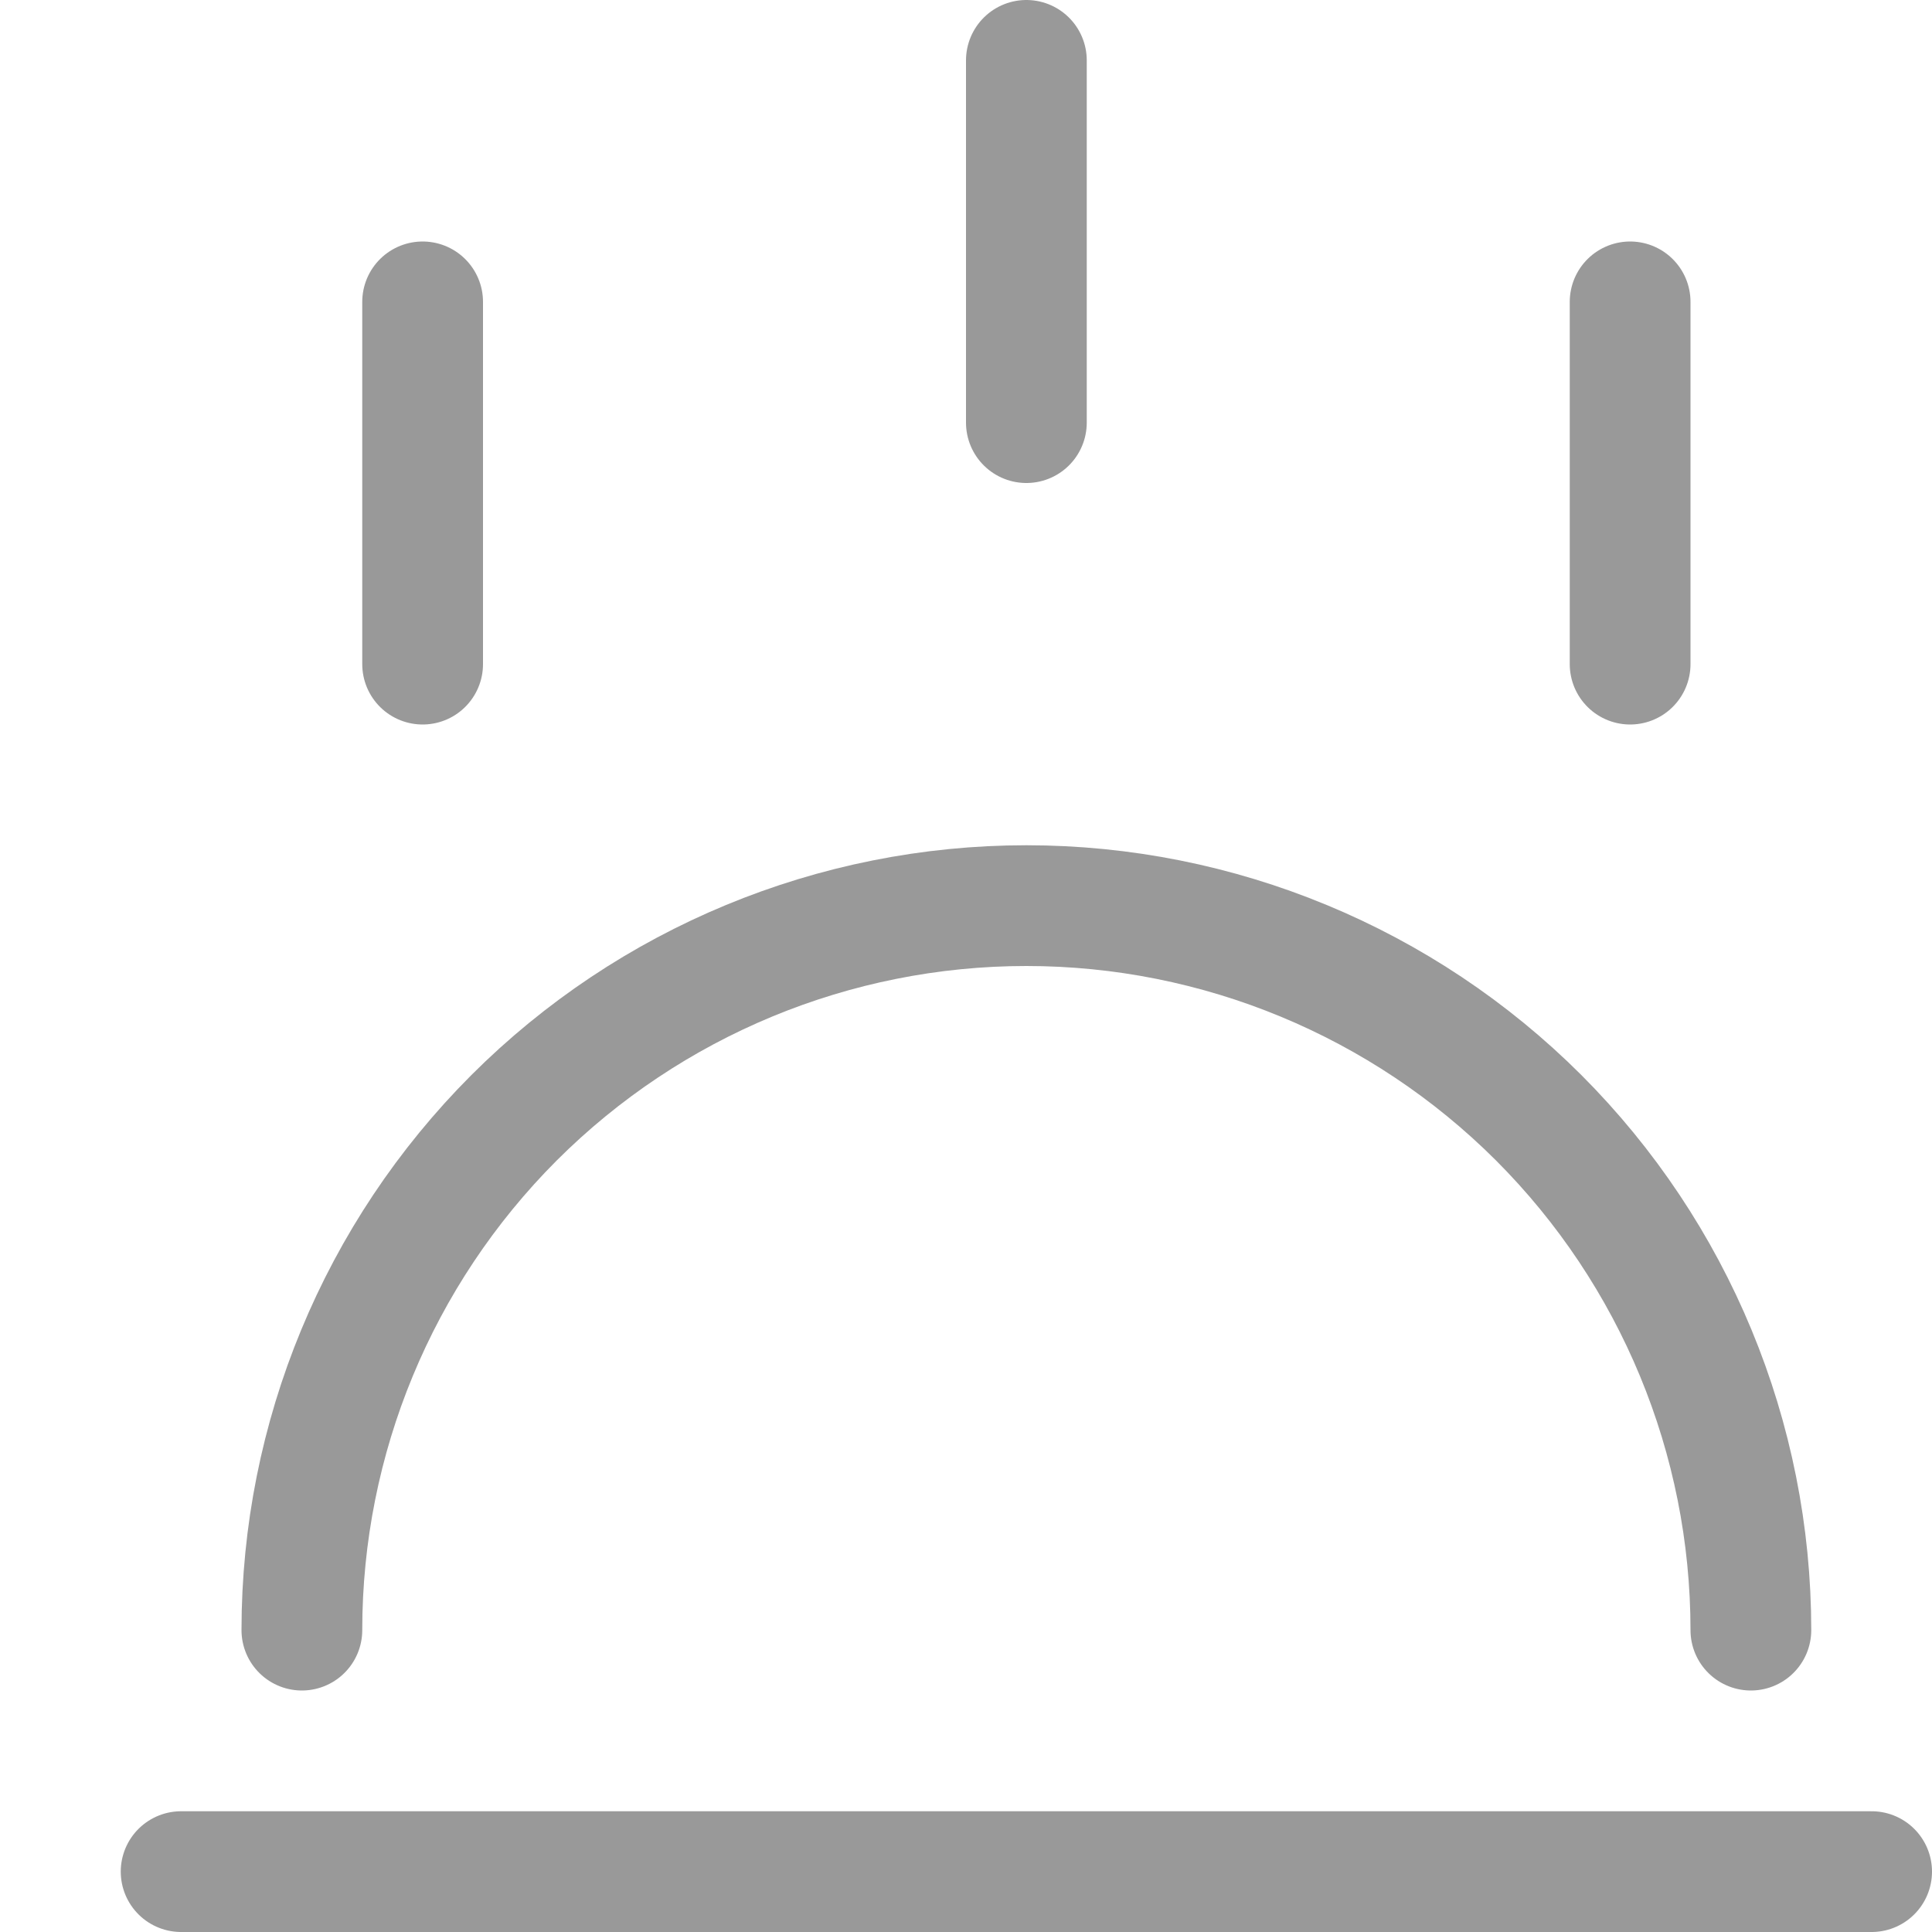
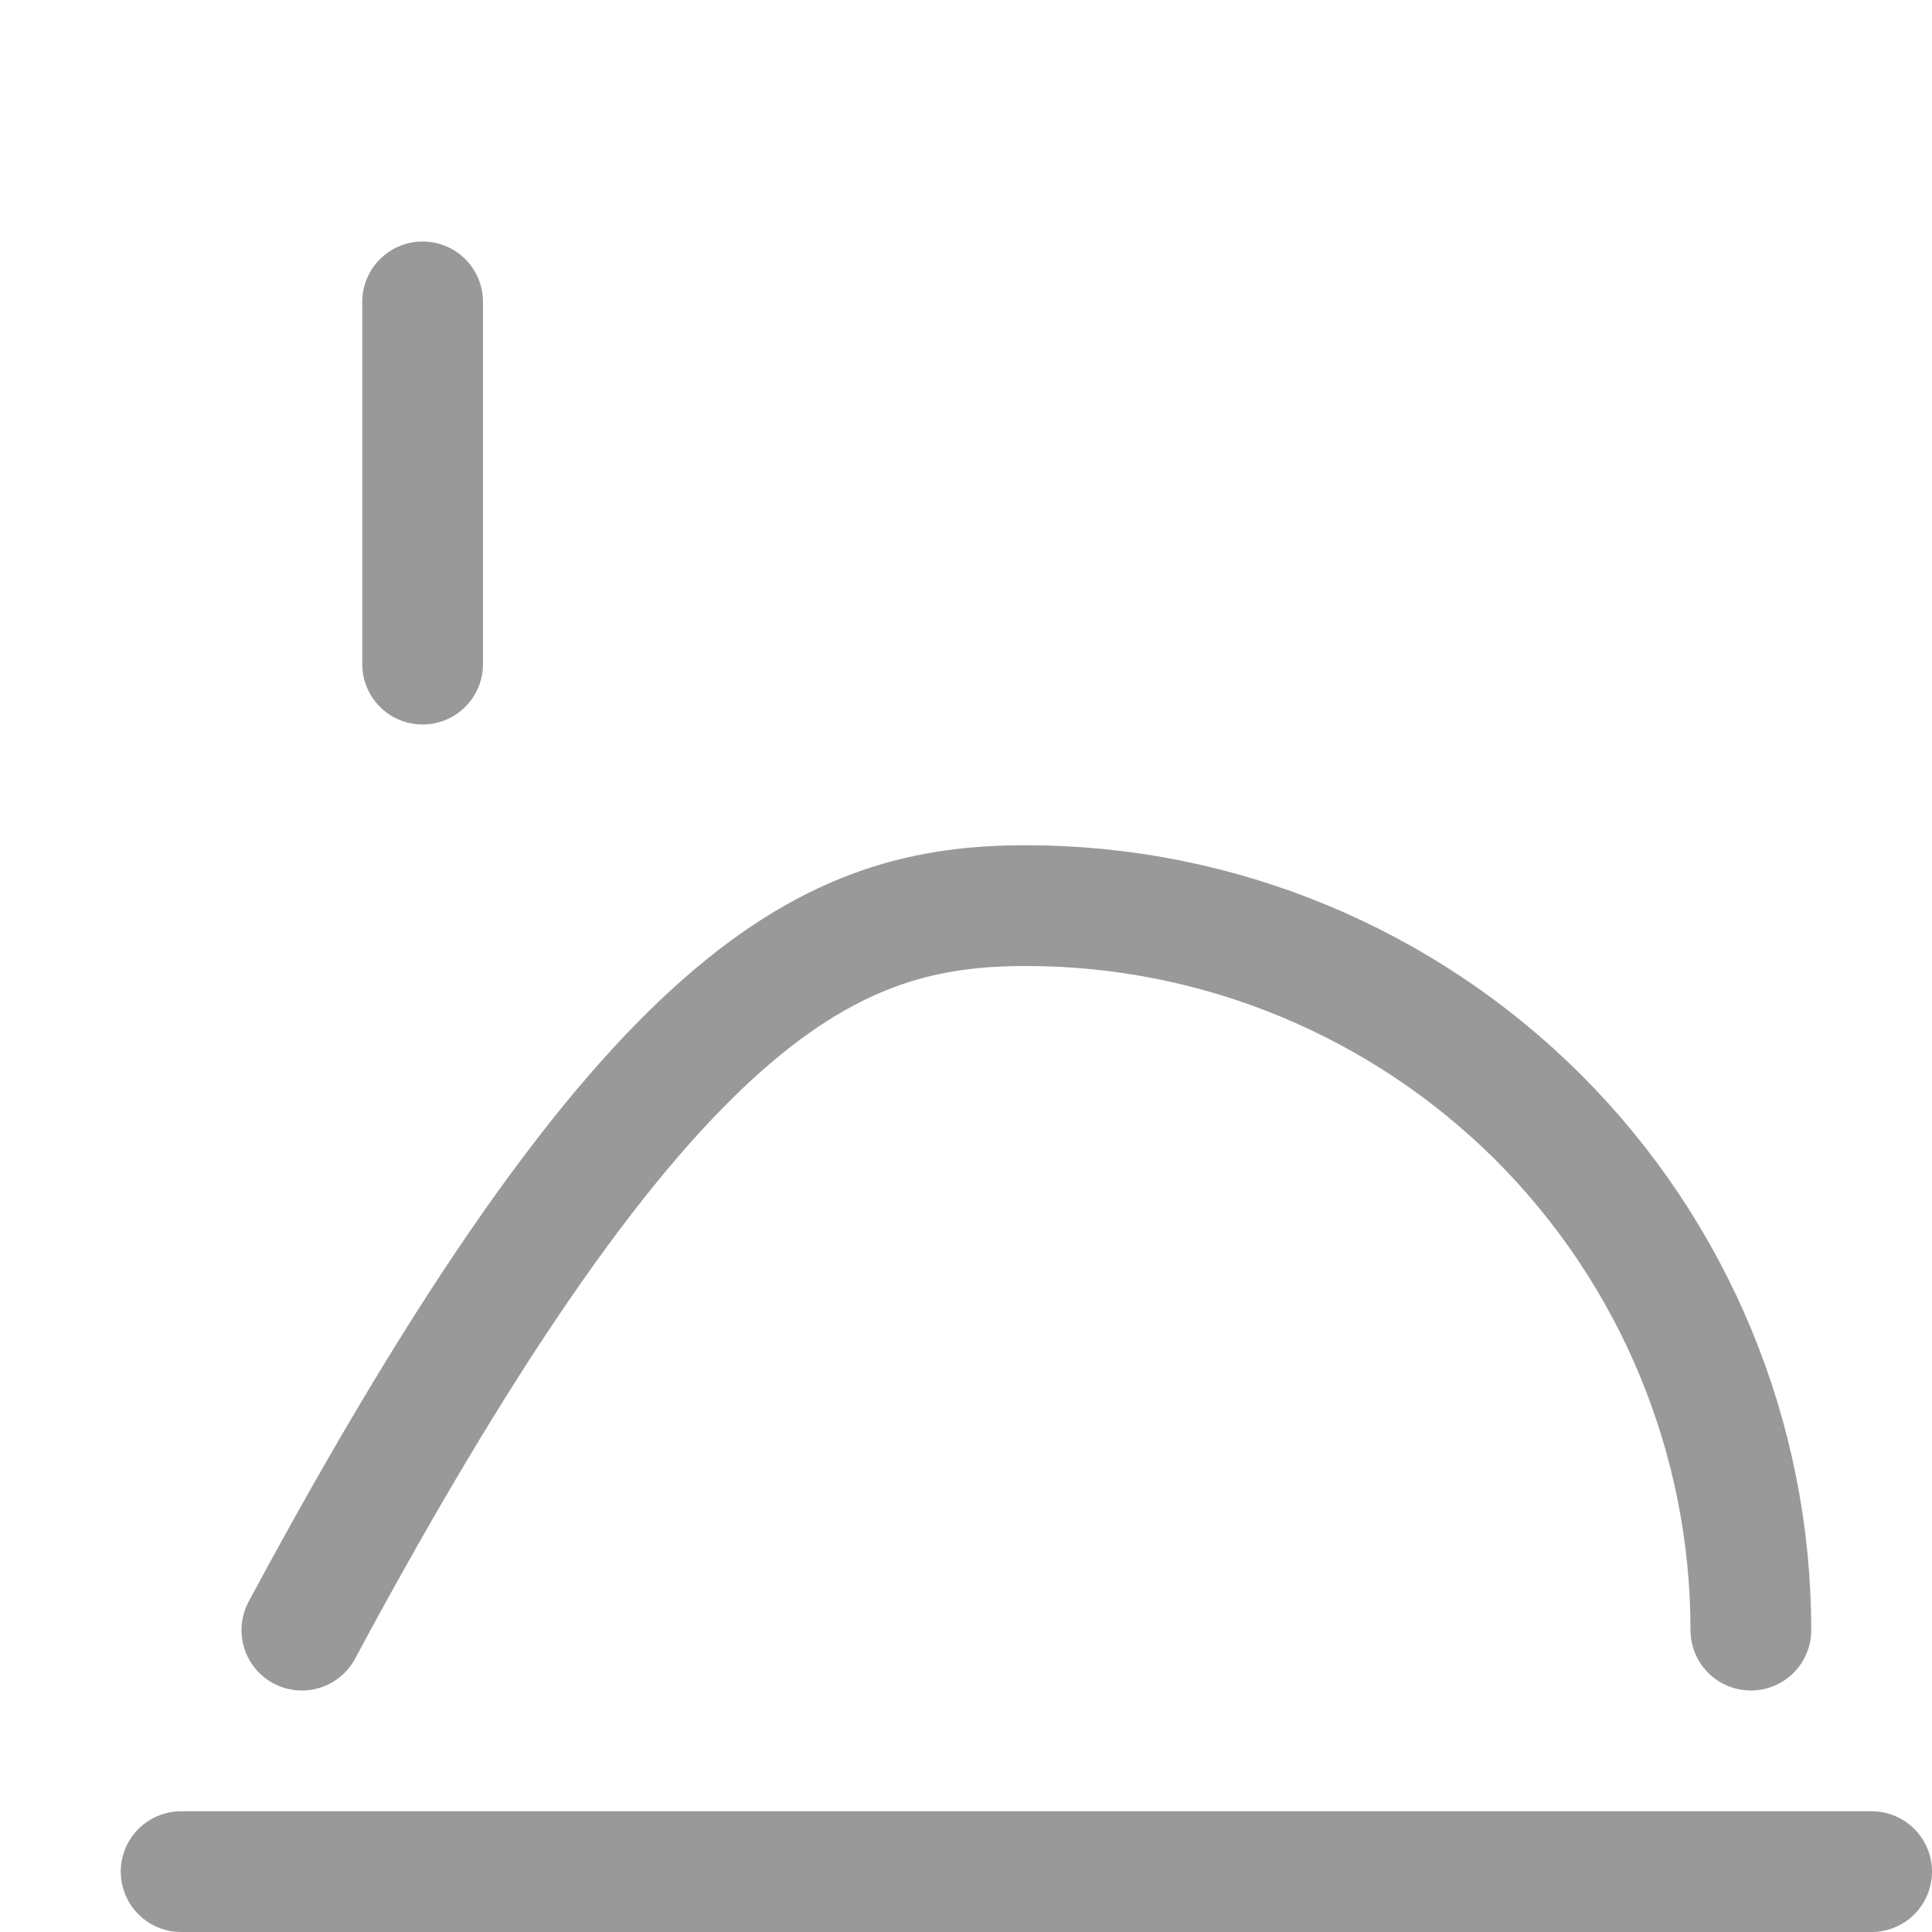
<svg xmlns="http://www.w3.org/2000/svg" width="16" height="16" viewBox="0 0 16 16" fill="none">
-   <path d="M8.5 0.5V3.5" stroke="#999999" stroke-linecap="round" stroke-linejoin="round" />
-   <path d="M13.5 2.5V5.5" stroke="#999999" stroke-linecap="round" stroke-linejoin="round" />
  <path d="M3.5 2.5V5.5" stroke="#999999" stroke-linecap="round" stroke-linejoin="round" />
  <path d="M1.5 15.5H15.5" stroke="#999999" stroke-linecap="round" stroke-linejoin="round" />
-   <path d="M2.5 13.5C2.5 11.909 3.132 10.383 4.257 9.257C5.383 8.132 6.909 7.5 8.5 7.5C10.091 7.5 11.617 8.132 12.743 9.257C13.868 10.383 14.5 11.909 14.5 13.5" stroke="#999999" stroke-linecap="round" stroke-linejoin="round" />
+   <path d="M2.5 13.5C5.383 8.132 6.909 7.5 8.5 7.5C10.091 7.5 11.617 8.132 12.743 9.257C13.868 10.383 14.5 11.909 14.5 13.5" stroke="#999999" stroke-linecap="round" stroke-linejoin="round" />
</svg>